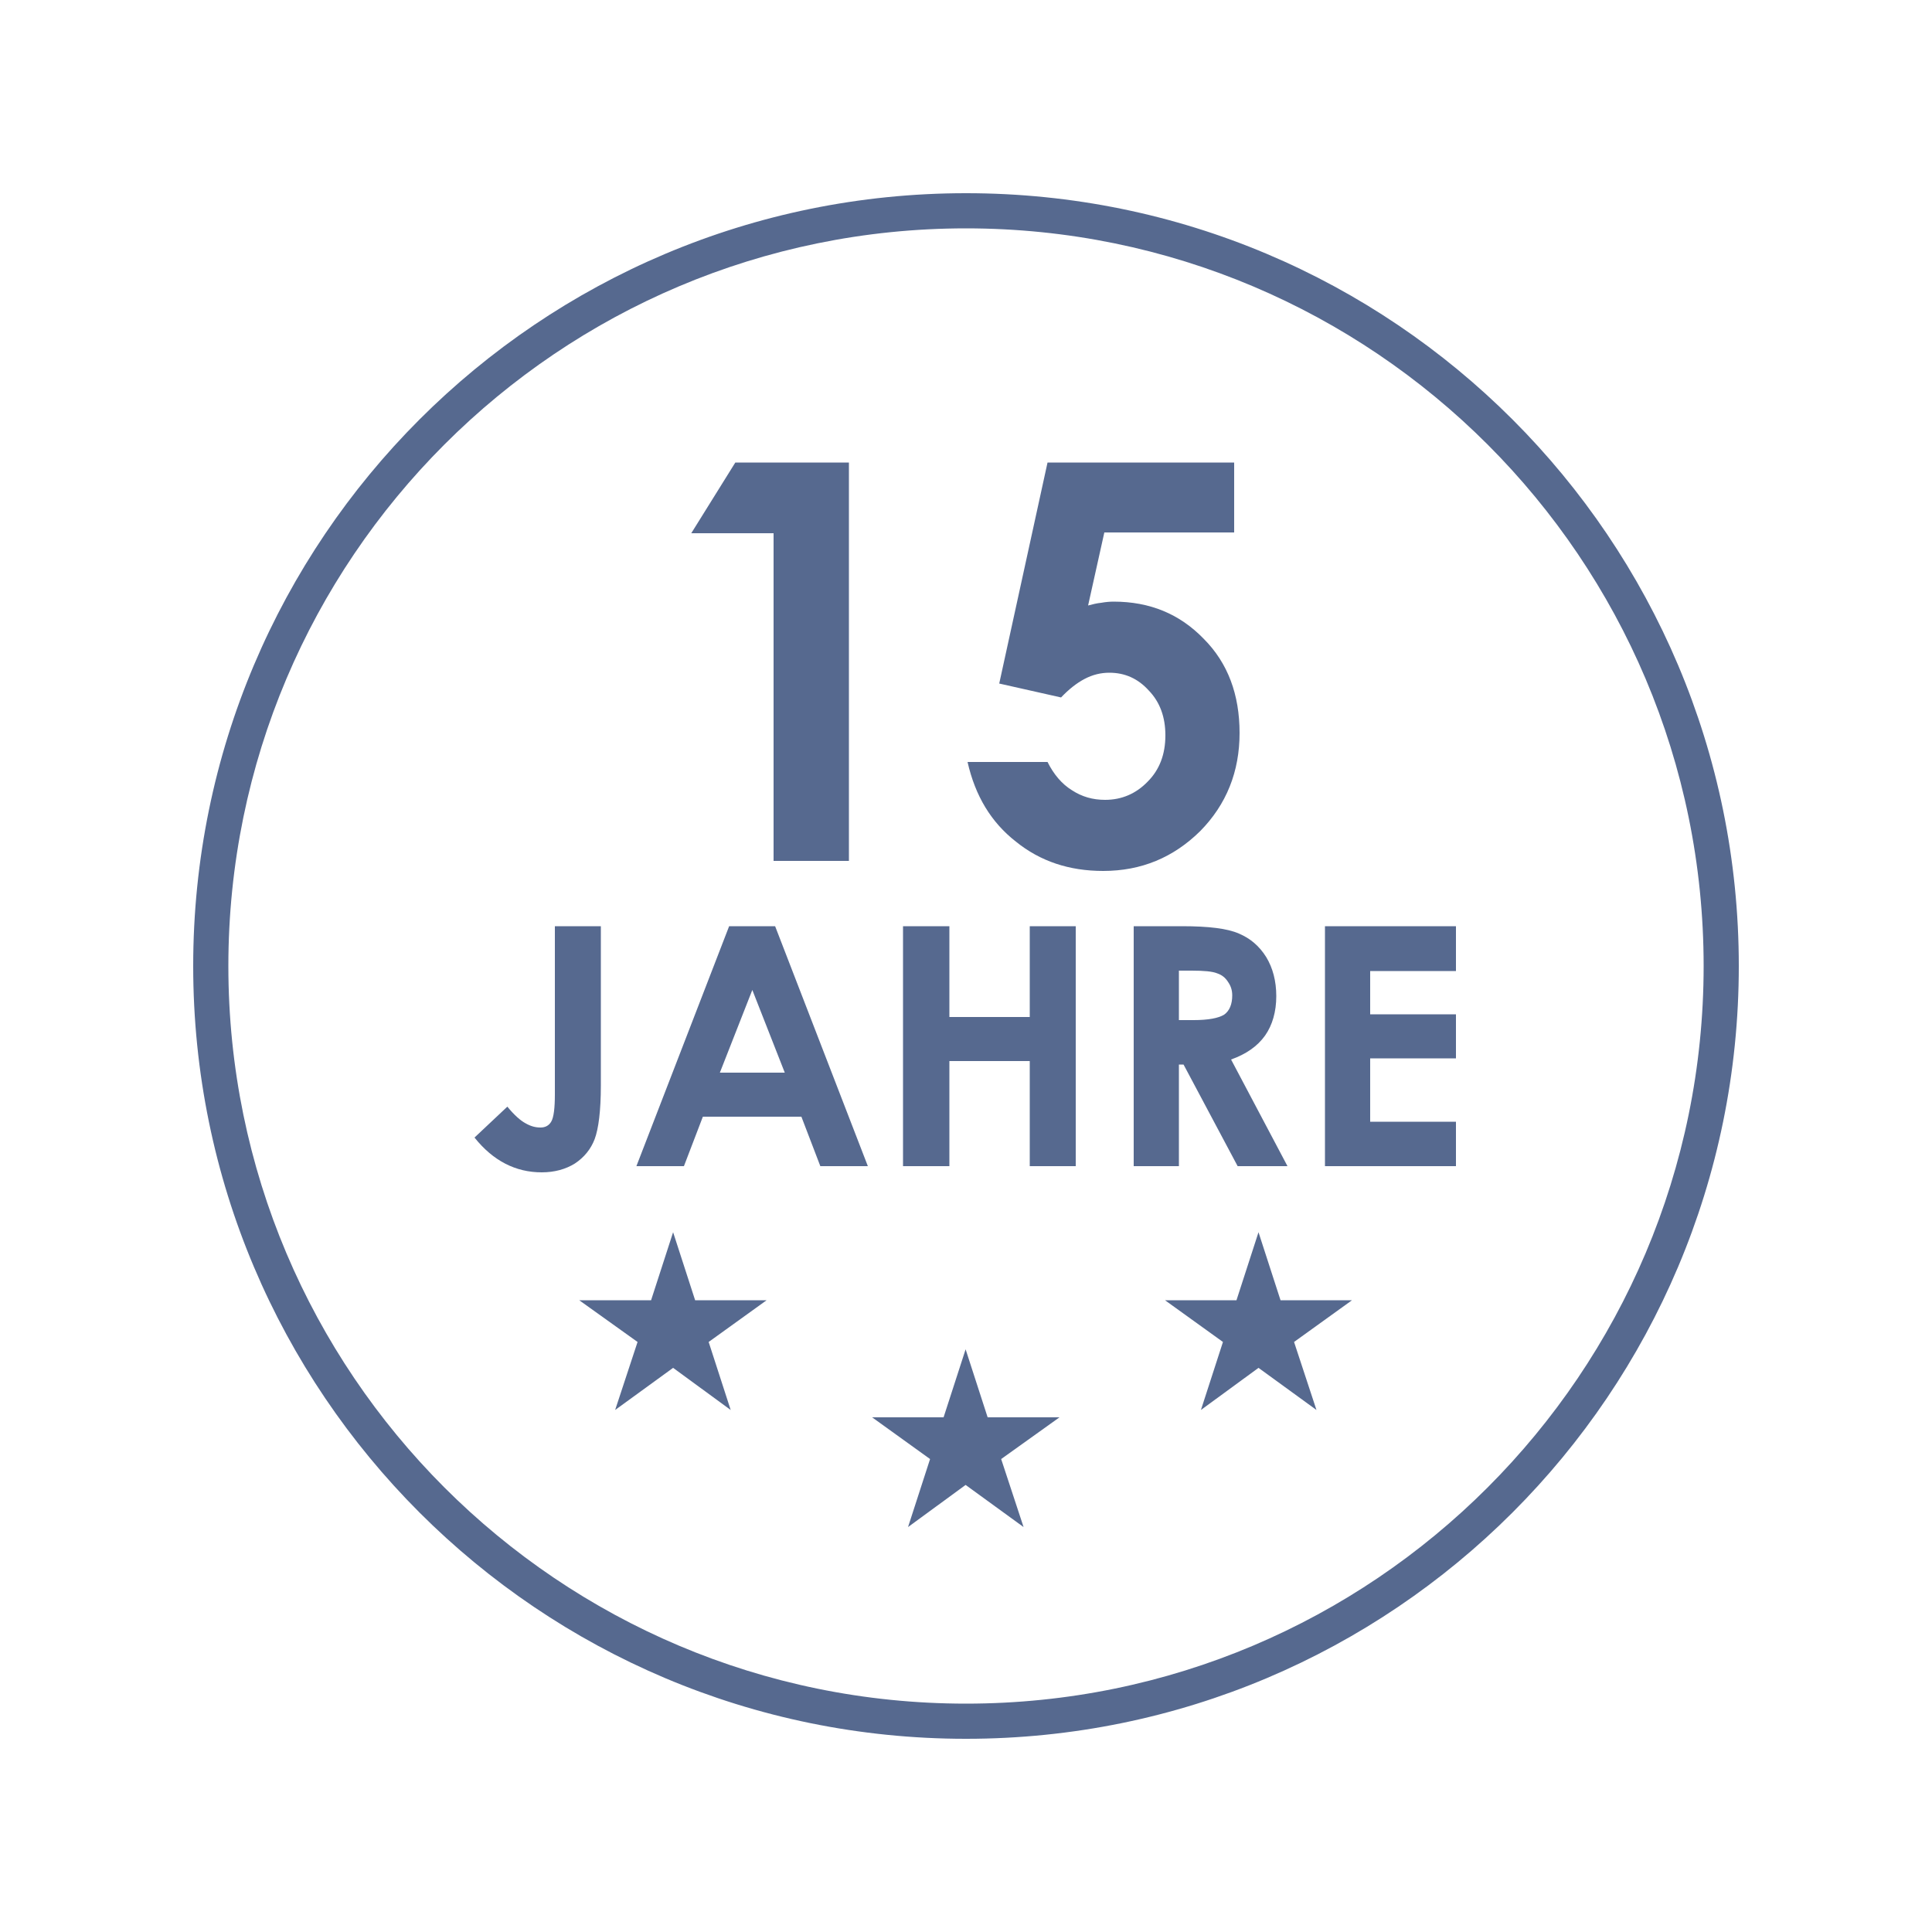
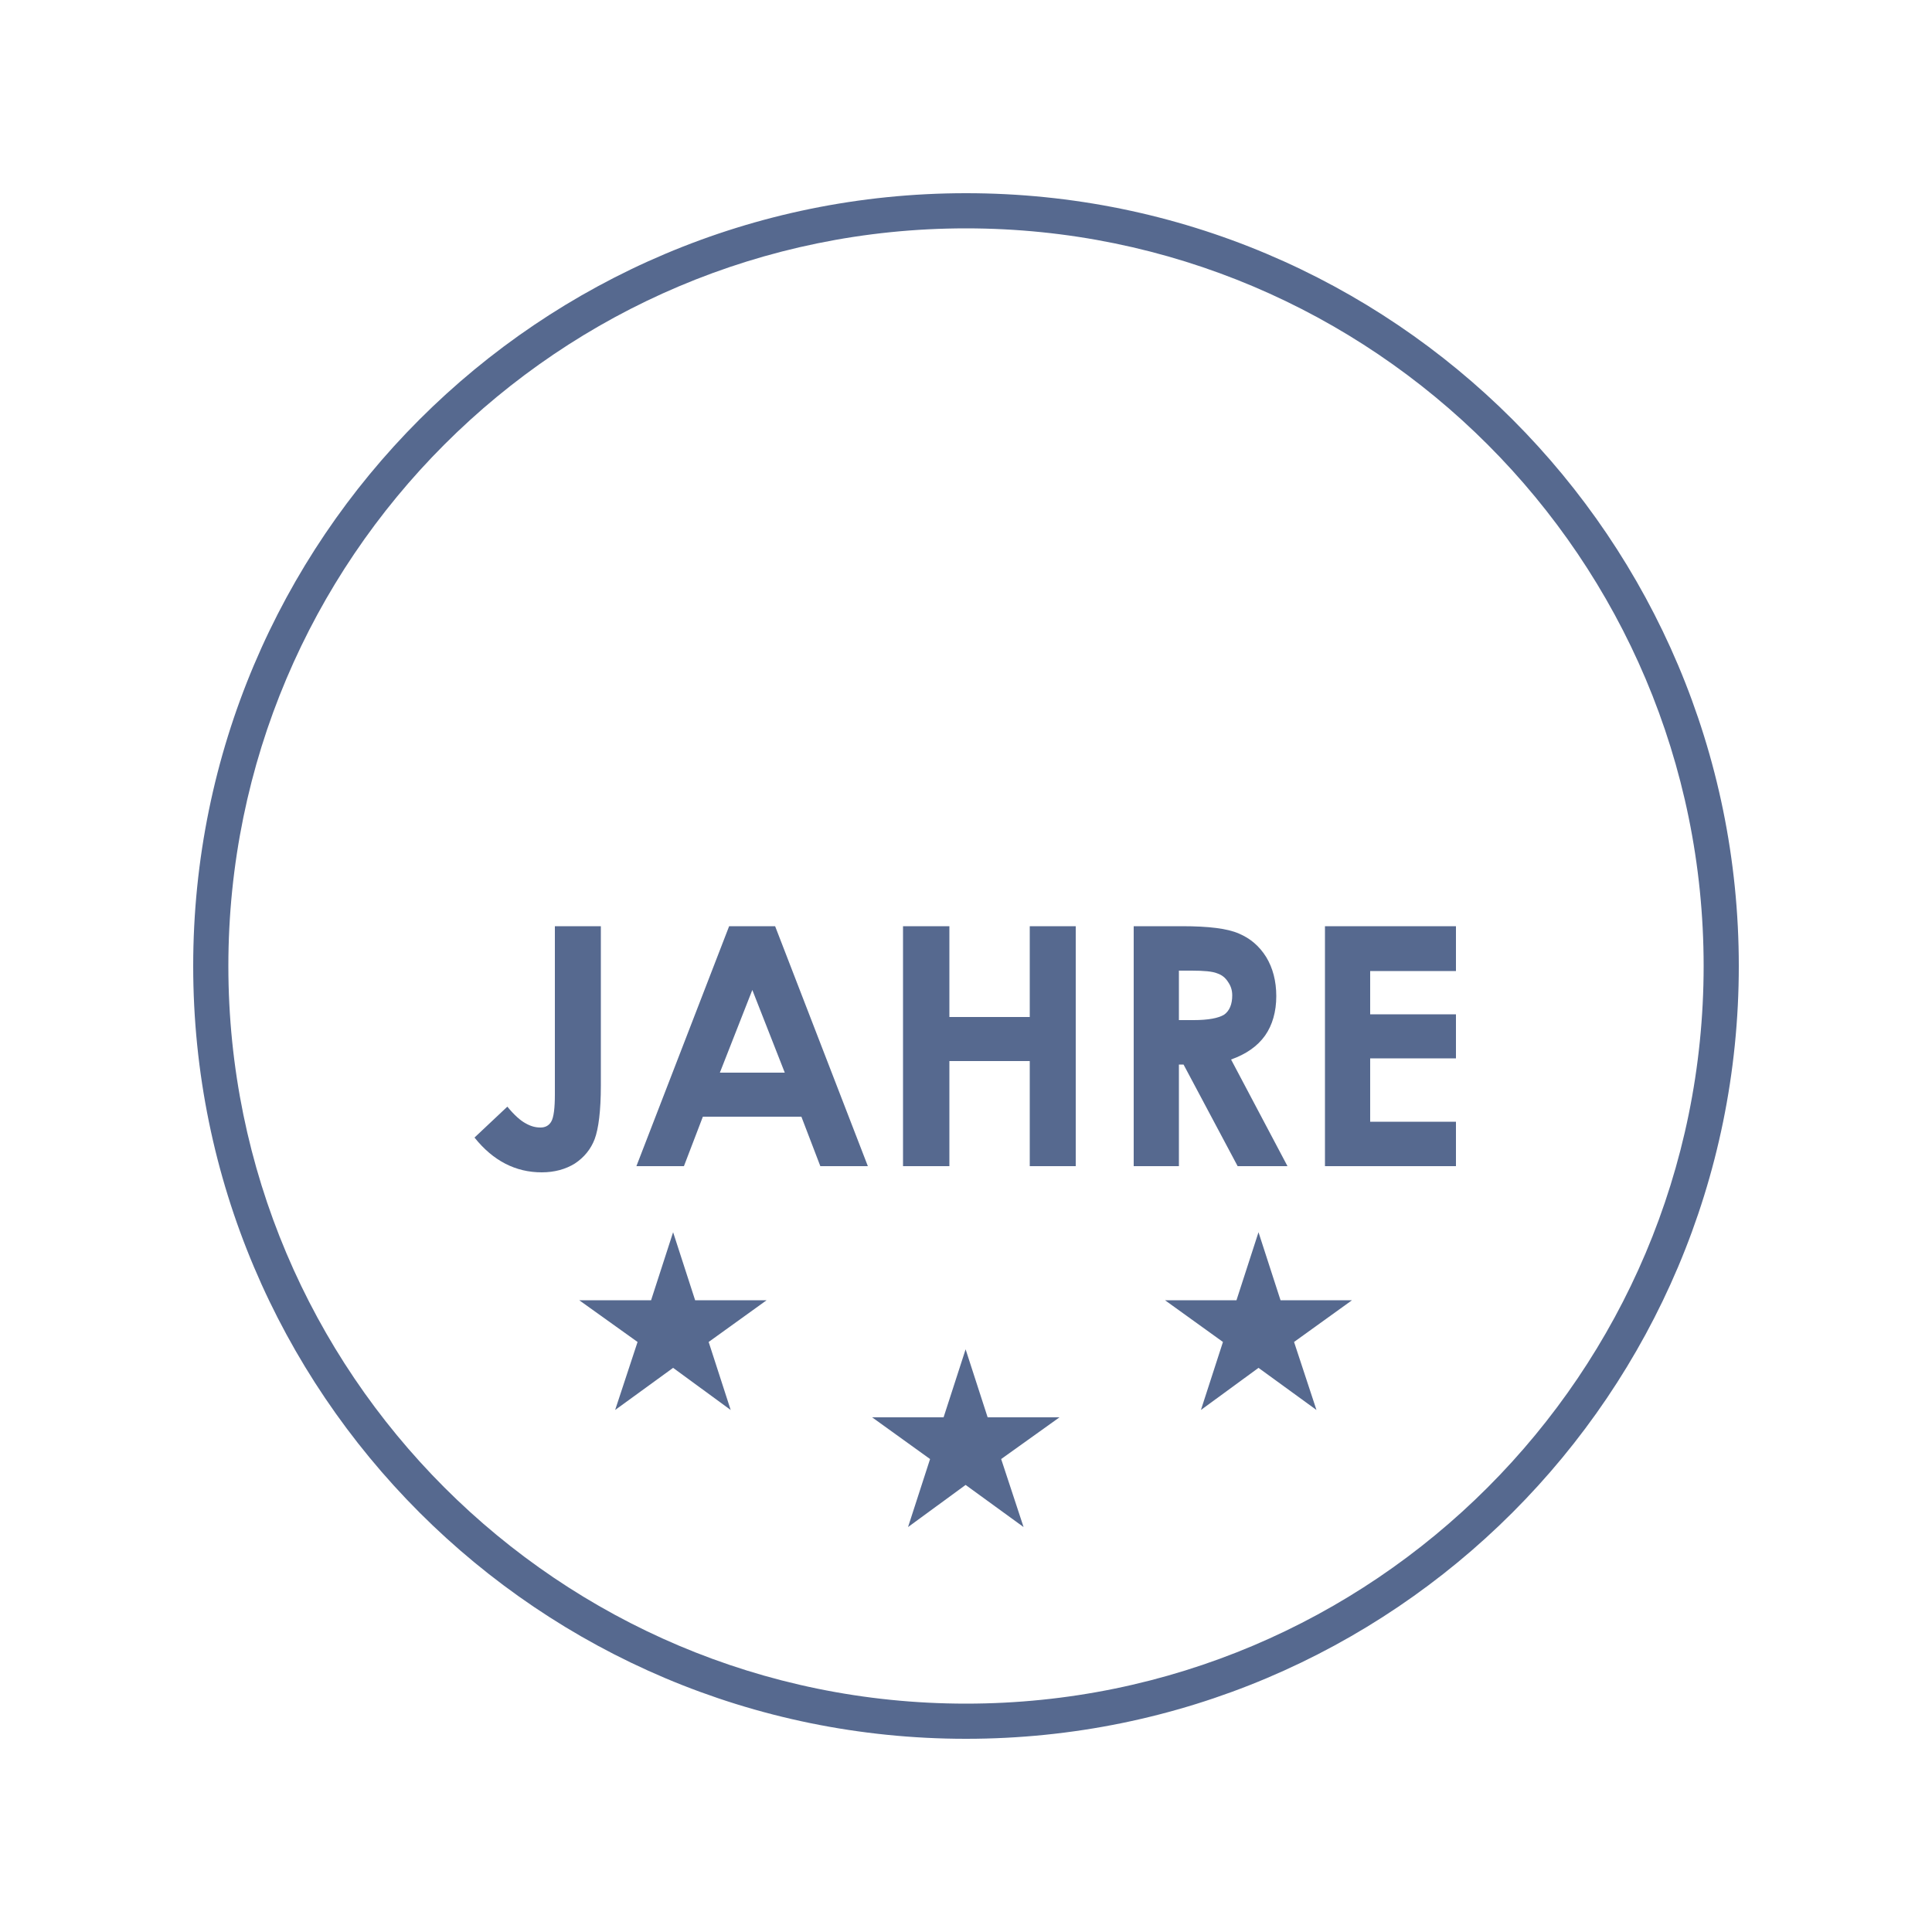
<svg xmlns="http://www.w3.org/2000/svg" xml:space="preserve" width="50mm" height="50mm" version="1.1" style="shape-rendering:geometricPrecision; text-rendering:geometricPrecision; image-rendering:optimizeQuality; fill-rule:evenodd; clip-rule:evenodd" viewBox="0 0 5000 5000">
  <defs>
    <style type="text/css">
   
    .fil1 {fill:#56698F}
    .fil0 {fill:#56698F;fill-rule:nonzero}
   
  </style>
  </defs>
  <g id="Layer_x0020_1">
-     <path class="fil0" d="M1436 2397l119 0 0 412c0,66 -6,112 -16,139 -10,26 -27,47 -51,63 -24,15 -53,23 -86,23 -68,0 -126,-30 -174,-90l85 -80c18,22 34,36 47,43 14,8 26,11 39,11 12,0 22,-5 28,-16 6,-11 9,-34 9,-70l0 -435zm451 0l119 0 240 621 -123 0 -49 -128 -255 0 -49 128 -123 0 240 -621zm60 165l-84 214 168 0 -84 -214zm390 -165l120 0 0 235 208 0 0 -235 119 0 0 621 -119 0 0 -272 -208 0 0 272 -120 0 0 -621zm597 0l125 0c69,0 118,6 147,19 29,12 53,32 71,61 17,28 26,62 26,101 0,40 -10,75 -29,102 -20,28 -49,48 -88,62l146 276 -129 0 -140 -263 -12 0 0 263 -117 0 0 -621zm117 243l38 0c38,0 64,-5 79,-14 14,-10 21,-27 21,-50 0,-14 -4,-25 -11,-35 -7,-11 -16,-18 -28,-22 -12,-5 -34,-7 -66,-7l-33 0 0 128zm378 -243l339 0 0 116 -222 0 0 112 222 0 0 114 -222 0 0 164 222 0 0 115 -339 0 0 -621z" />
+     <path class="fil0" d="M1436 2397l119 0 0 412c0,66 -6,112 -16,139 -10,26 -27,47 -51,63 -24,15 -53,23 -86,23 -68,0 -126,-30 -174,-90l85 -80c18,22 34,36 47,43 14,8 26,11 39,11 12,0 22,-5 28,-16 6,-11 9,-34 9,-70l0 -435zm451 0l119 0 240 621 -123 0 -49 -128 -255 0 -49 128 -123 0 240 -621m60 165l-84 214 168 0 -84 -214zm390 -165l120 0 0 235 208 0 0 -235 119 0 0 621 -119 0 0 -272 -208 0 0 272 -120 0 0 -621zm597 0l125 0c69,0 118,6 147,19 29,12 53,32 71,61 17,28 26,62 26,101 0,40 -10,75 -29,102 -20,28 -49,48 -88,62l146 276 -129 0 -140 -263 -12 0 0 263 -117 0 0 -621zm117 243l38 0c38,0 64,-5 79,-14 14,-10 21,-27 21,-50 0,-14 -4,-25 -11,-35 -7,-11 -16,-18 -28,-22 -12,-5 -34,-7 -66,-7l-33 0 0 128zm378 -243l339 0 0 116 -222 0 0 112 222 0 0 114 -222 0 0 164 222 0 0 115 -339 0 0 -621z" />
    <polygon class="fil1" points="2499,3492 2556,3668 2742,3668 2591,3776 2649,3952 2499,3843 2350,3952 2407,3776 2257,3668 2442,3668 " />
    <polygon class="fil1" points="3257,3189 3314,3365 3499,3365 3349,3473 3407,3649 3257,3540 3108,3649 3165,3473 3015,3365 3200,3365 " />
    <polygon class="fil1" points="1742,3189 1799,3365 1984,3365 1834,3473 1891,3649 1742,3540 1592,3649 1650,3473 1499,3365 1685,3365 " />
    <path class="fil1" d="M591 2500c0,-1054 855,-1909 1909,-1909 1054,0 1909,855 1909,1909 0,1054 -855,1909 -1909,1909 -1054,0 -1909,-855 -1909,-1909zm3909 0c0,-1105 -895,-2000 -2000,-2000 -1105,0 -2000,895 -2000,2000 0,1105 895,2000 2000,2000 1105,0 2000,-895 2000,-2000z" />
-     <polygon class="fil0" points="1903,1197 2197,1197 2197,2228 2002,2228 2002,1380 1789,1380 " />
-     <path id="1" class="fil0" d="M2711 1197l483 0 0 181 -336 0 -42 189c11,-3 23,-6 34,-7 11,-2 22,-3 32,-3 94,0 171,32 233,96 63,63 93,145 93,244 0,100 -34,185 -102,254 -69,68 -152,103 -251,103 -88,0 -163,-25 -226,-76 -64,-50 -105,-118 -125,-206l207 0c16,32 37,57 63,73 26,17 54,25 86,25 43,0 80,-16 110,-47 31,-31 46,-71 46,-120 0,-47 -14,-86 -43,-116 -28,-31 -62,-46 -102,-46 -22,0 -43,5 -64,16 -21,11 -41,27 -61,48l-160 -36 125 -572z" />
  </g>
</svg>